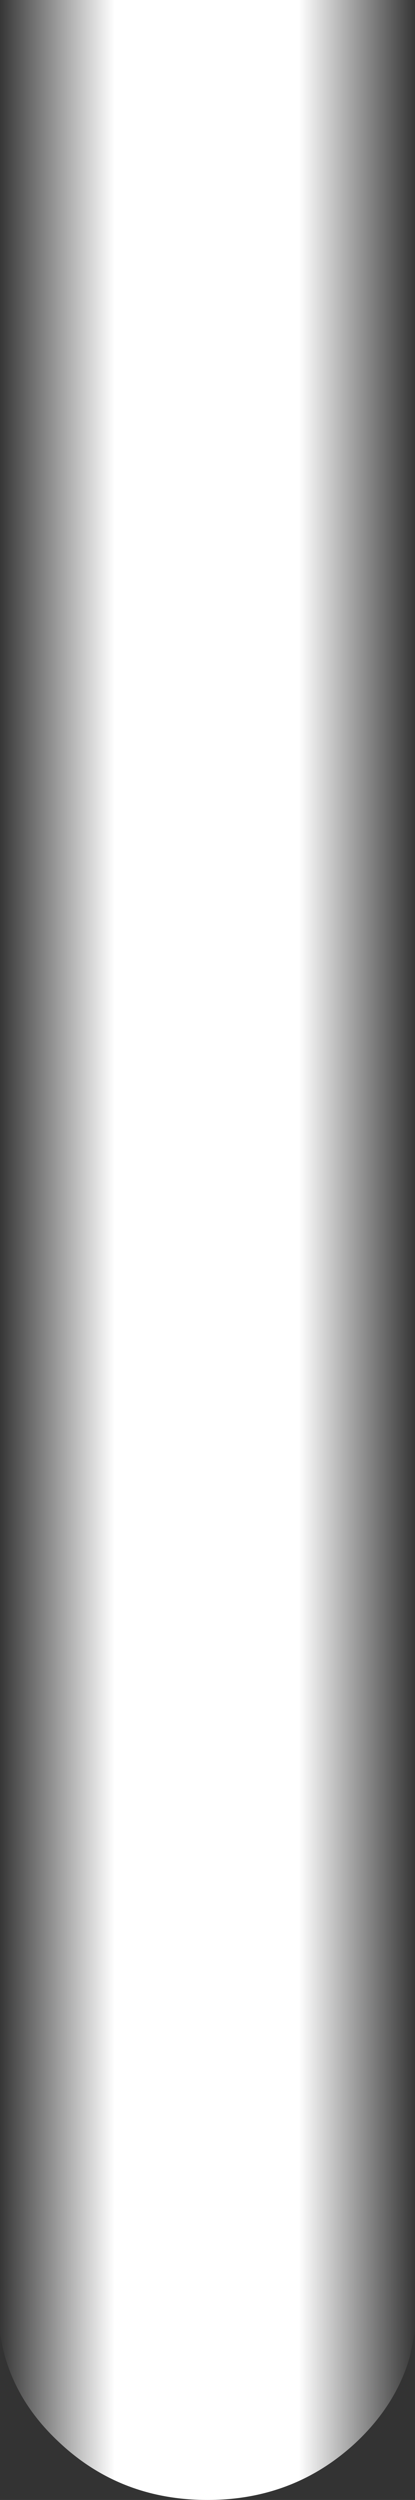
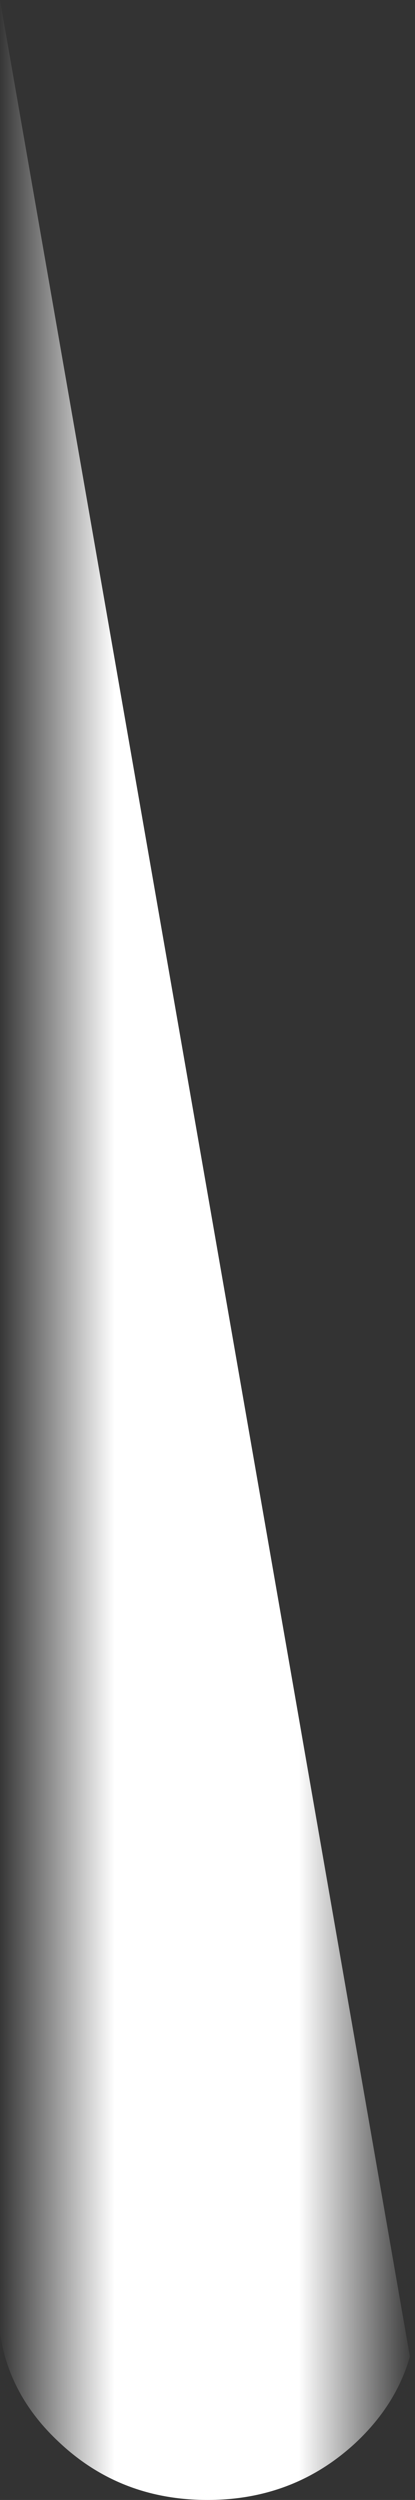
<svg xmlns="http://www.w3.org/2000/svg" height="391.45px" width="65.0px">
  <rect width="100%" height="100%" fill="#333333" stroke="none" />
  <g transform="matrix(1.0, 0.0, 0.0, 1.0, -70.0, -30.0)">
-     <path d="M70.0 30.0 L70.0 395.3 Q71.4 405.15 79.35 412.5 88.9 421.45 102.5 421.45 116.05 421.45 125.7 412.5 132.05 406.55 134.2 399.0 L135.0 395.05 135.0 30.0 70.0 30.0" fill="url(#gradient0)" fill-rule="evenodd" stroke="none">
+     <path d="M70.0 30.0 L70.0 395.3 Q71.4 405.15 79.35 412.5 88.9 421.45 102.5 421.45 116.05 421.45 125.7 412.5 132.05 406.55 134.2 399.0 " fill="url(#gradient0)" fill-rule="evenodd" stroke="none">
      <animate attributeName="d" dur="2s" repeatCount="indefinite" values="M70.0 30.0 L70.0 395.3 Q71.4 405.15 79.35 412.5 88.9 421.45 102.5 421.45 116.05 421.45 125.7 412.5 132.05 406.55 134.2 399.0 L135.0 395.05 135.0 30.0 70.0 30.0;M70.0 30.0 L70.0 395.3 Q71.4 405.15 79.35 412.5 88.9 421.45 102.5 421.45 116.05 421.45 125.7 412.5 132.05 406.55 134.2 399.0 L135.0 395.05 135.0 30.0 70.0 30.0" />
    </path>
    <path d="M70.0 30.0 L135.0 30.0 135.0 395.05 134.2 399.0 Q132.05 406.55 125.7 412.5 116.05 421.45 102.5 421.45 88.9 421.45 79.35 412.5 71.4 405.15 70.0 395.3 L70.0 30.0" fill="none" stroke="#000000" stroke-linecap="round" stroke-linejoin="round" stroke-opacity="0.0" stroke-width="1.0">
      <animate attributeName="stroke" dur="2s" repeatCount="indefinite" values="#000000;#000001" />
      <animate attributeName="stroke-width" dur="2s" repeatCount="indefinite" values="0.0;0.0" />
      <animate attributeName="fill-opacity" dur="2s" repeatCount="indefinite" values="0.0;0.0" />
      <animate attributeName="d" dur="2s" repeatCount="indefinite" values="M70.0 30.0 L135.0 30.0 135.0 395.05 134.2 399.0 Q132.05 406.55 125.7 412.5 116.05 421.45 102.5 421.45 88.9 421.45 79.35 412.5 71.4 405.15 70.0 395.3 L70.0 30.0;M70.0 30.0 L135.0 30.0 135.0 395.05 134.2 399.0 Q132.05 406.55 125.7 412.5 116.05 421.45 102.5 421.45 88.9 421.45 79.35 412.5 71.4 405.15 70.0 395.3 L70.0 30.0" />
    </path>
  </g>
  <defs>
    <linearGradient gradientTransform="matrix(-0.04, 0.0, 0.0, 0.245, 102.5, 230.55)" gradientUnits="userSpaceOnUse" id="gradient0" spreadMethod="pad" x1="-819.2" x2="819.2">
      <animateTransform additive="replace" attributeName="gradientTransform" dur="2s" from="1" repeatCount="indefinite" to="1" type="scale" />
      <animateTransform additive="sum" attributeName="gradientTransform" dur="2s" from="102.5 230.55" repeatCount="indefinite" to="102.5 230.55" type="translate" />
      <animateTransform additive="sum" attributeName="gradientTransform" dur="2s" from="0.0" repeatCount="indefinite" to="0.0" type="rotate" />
      <animateTransform additive="sum" attributeName="gradientTransform" dur="2s" from="0.04 -0.245" repeatCount="indefinite" to="0.04 -0.245" type="scale" />
      <animateTransform additive="sum" attributeName="gradientTransform" dur="2s" from="0.0" repeatCount="indefinite" to="0.0" type="skewX" />
      <stop offset="0.0" stop-color="#ffffff" stop-opacity="0.0">
        <animate attributeName="offset" dur="2s" repeatCount="indefinite" values="0.0;0.0" />
        <animate attributeName="stop-color" dur="2s" repeatCount="indefinite" values="#ffffff;#ffffff" />
        <animate attributeName="stop-opacity" dur="2s" repeatCount="indefinite" values="0.0;0.0" />
      </stop>
      <stop offset="0.282" stop-color="#ffffff">
        <animate attributeName="offset" dur="2s" repeatCount="indefinite" values="0.282;0.333" />
        <animate attributeName="stop-color" dur="2s" repeatCount="indefinite" values="#ffffff;#ffffff" />
        <animate attributeName="stop-opacity" dur="2s" repeatCount="indefinite" values="1.0;0.753" />
      </stop>
      <stop offset="0.722" stop-color="#ffffff">
        <animate attributeName="offset" dur="2s" repeatCount="indefinite" values="0.722;0.682" />
        <animate attributeName="stop-color" dur="2s" repeatCount="indefinite" values="#ffffff;#ffffff" />
        <animate attributeName="stop-opacity" dur="2s" repeatCount="indefinite" values="1.0;0.753" />
      </stop>
      <stop offset="1.0" stop-color="#ffffff" stop-opacity="0.0">
        <animate attributeName="offset" dur="2s" repeatCount="indefinite" values="1.0;1.0" />
        <animate attributeName="stop-color" dur="2s" repeatCount="indefinite" values="#ffffff;#ffffff" />
        <animate attributeName="stop-opacity" dur="2s" repeatCount="indefinite" values="0.0;0.0" />
      </stop>
    </linearGradient>
  </defs>
</svg>